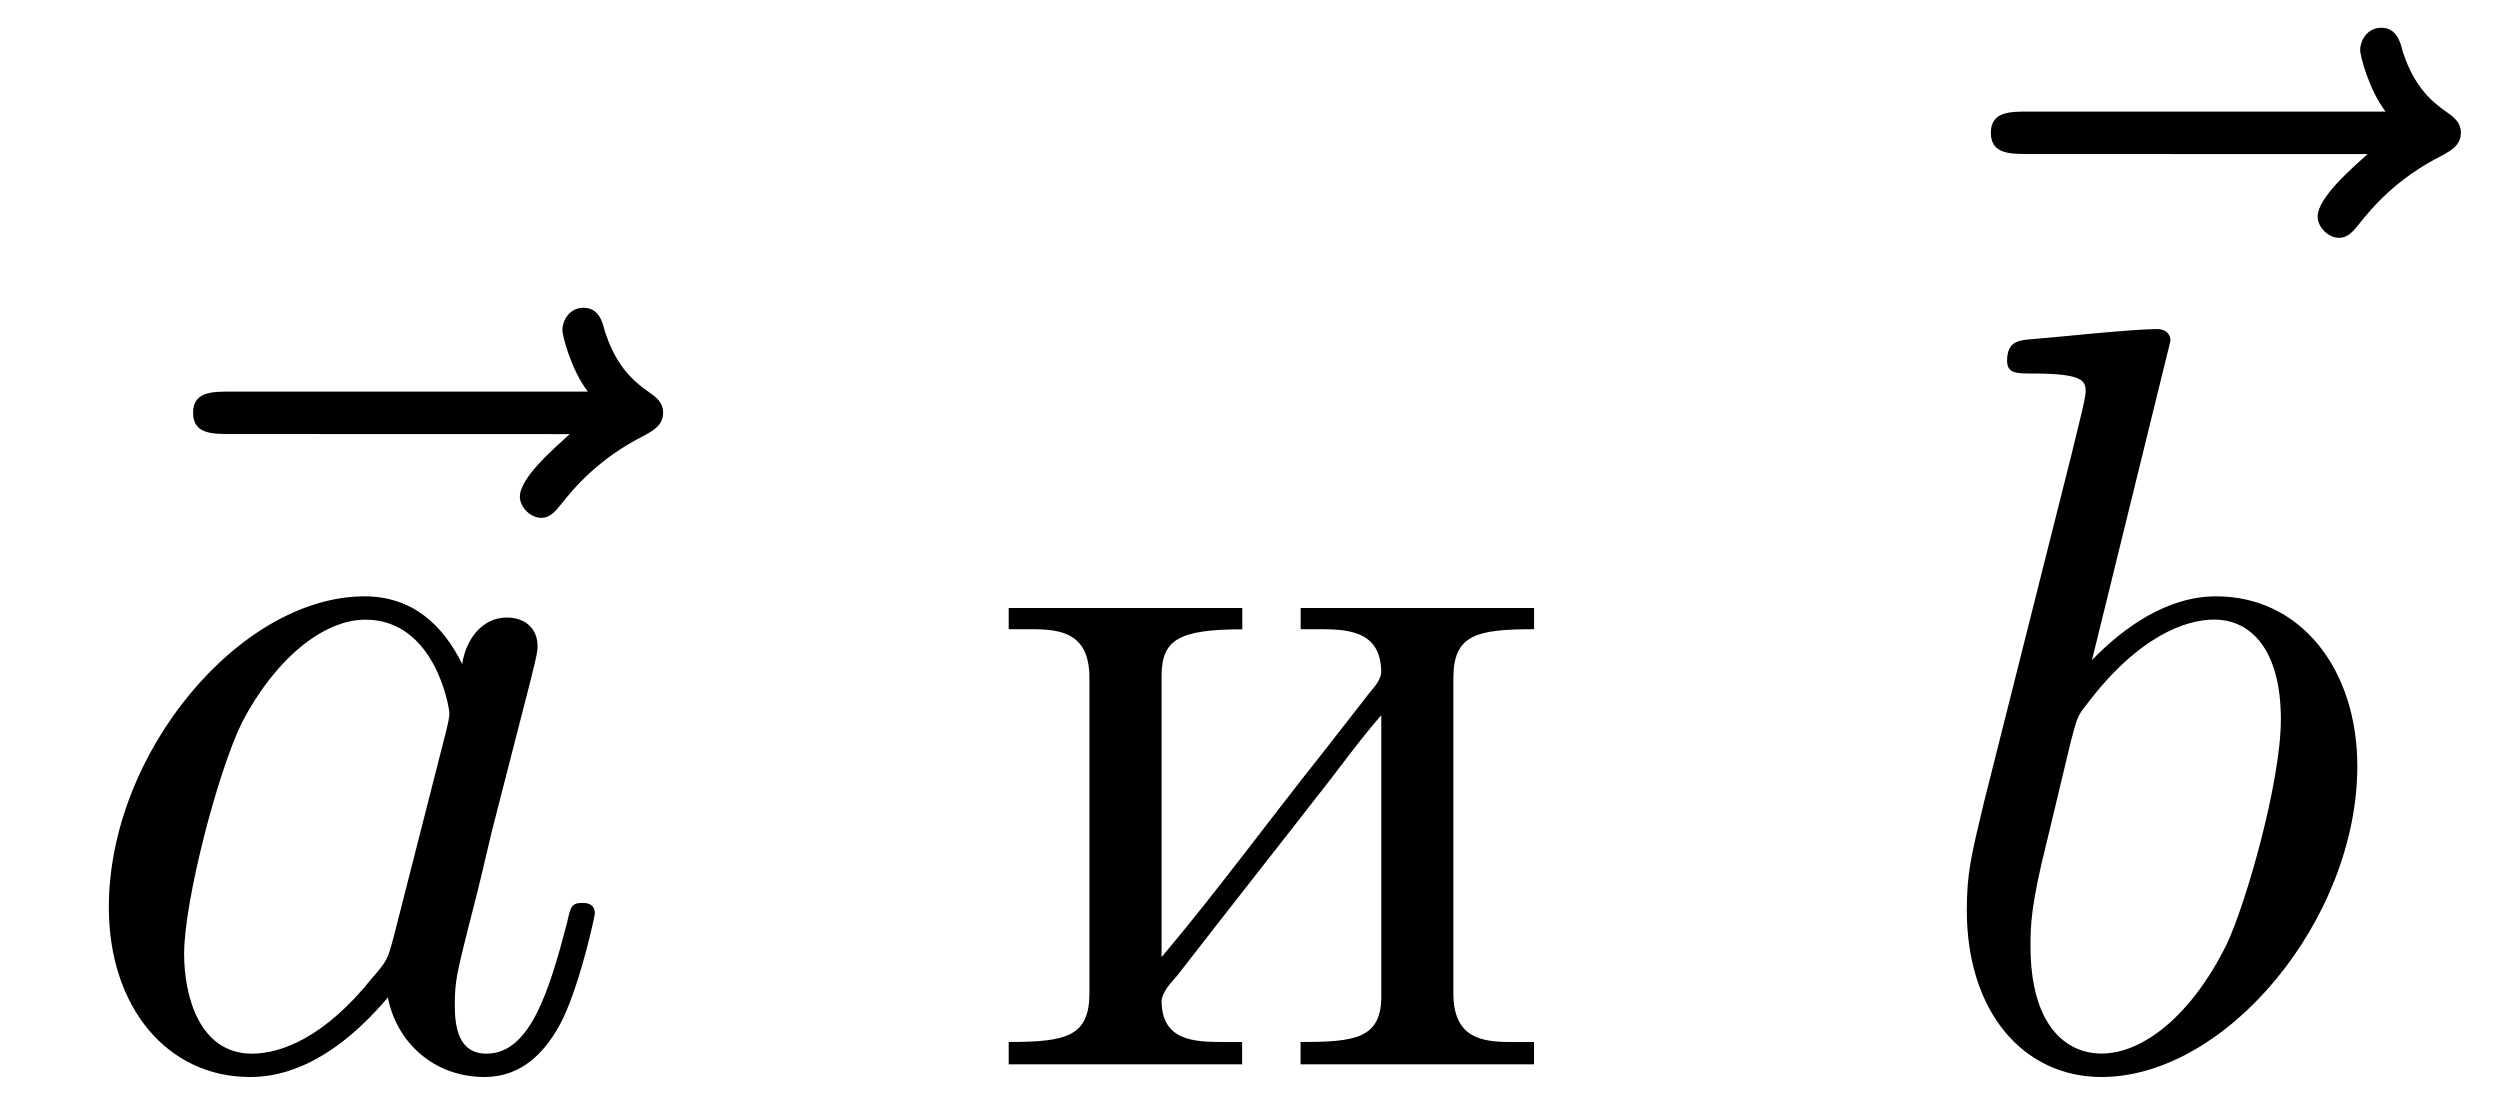
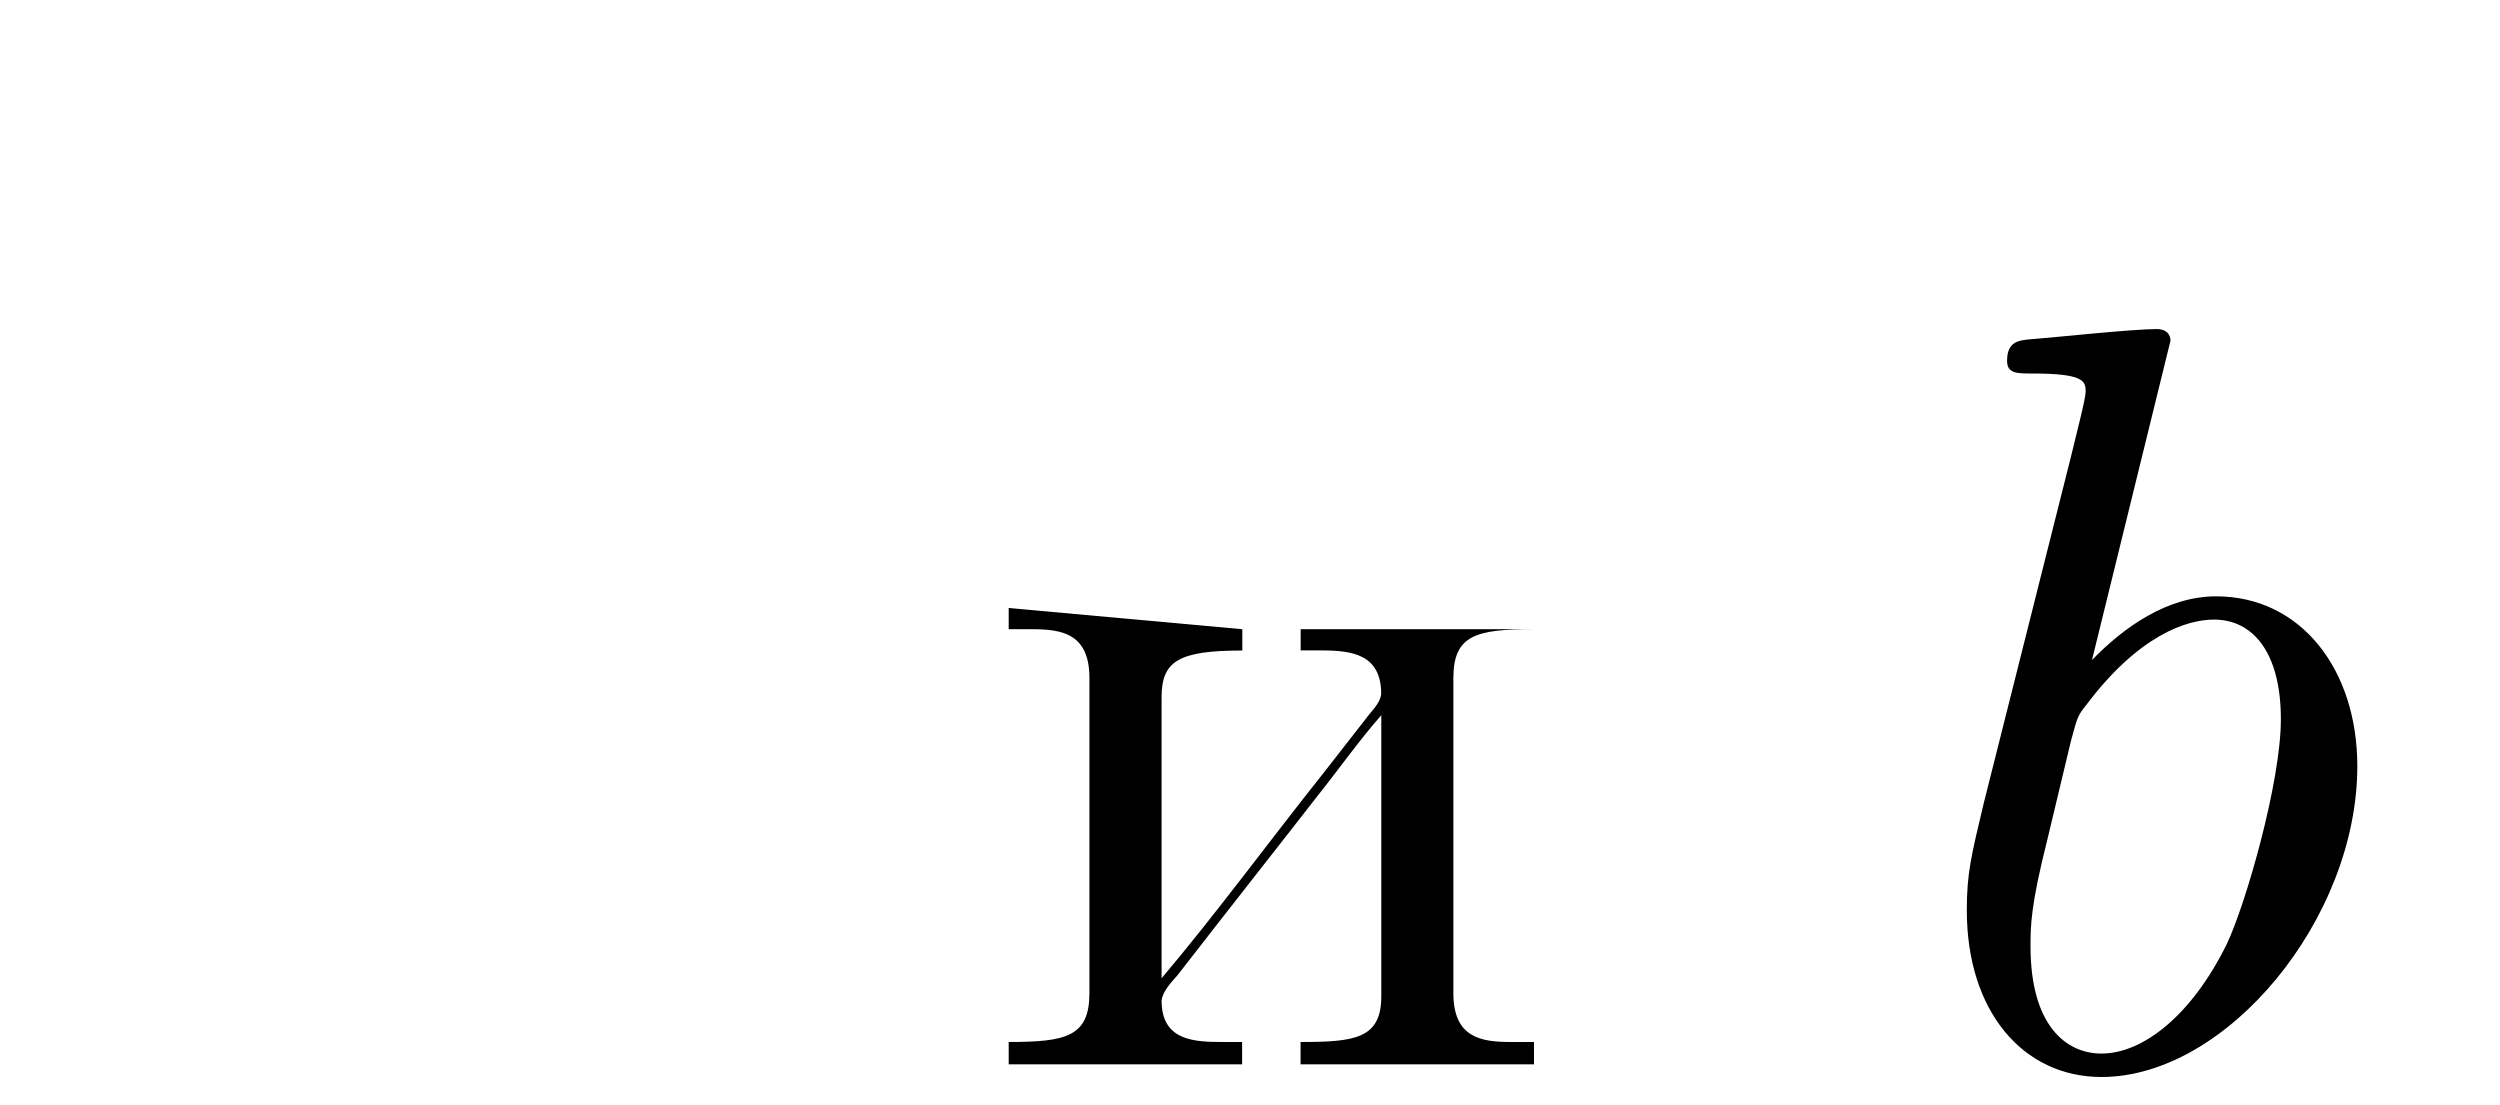
<svg xmlns="http://www.w3.org/2000/svg" xmlns:xlink="http://www.w3.org/1999/xlink" width="43" height="19" viewBox="1871.337 1482.936 25.704 11.357">
  <defs>
-     <path id="g1-232" d="M.305-4.702v.218h.24c.306 0 .59.044.59.502v3.24c0 .447-.24.502-.83.502v.23h2.4v-.23H2.51c-.294 0-.633-.01-.633-.425.011-.099.099-.186.164-.262l.425-.546c.339-.436.677-.862 1.015-1.298.218-.273.425-.567.655-.829v2.89c0 .437-.273.47-.83.47v.23h2.4v-.23h-.24c-.305 0-.589-.044-.589-.502v-3.24c0-.447.24-.502.83-.502v-.218h-2.4v.218h.218c.316 0 .61.044.61.448-.01.098-.109.185-.163.261l-.426.546c-.556.698-1.09 1.429-1.669 2.116v-2.89c0-.372.175-.48.83-.48v-.219z" />
-     <path id="g0-97" d="M4.07-4.124c-.197-.403-.514-.698-1.005-.698C1.79-4.822.436-3.218.436-1.625.436-.6 1.036.12 1.887.12c.218 0 .764-.044 1.418-.818.088.458.47.818.993.818.382 0 .633-.25.807-.6.186-.393.328-1.058.328-1.08 0-.11-.098-.11-.131-.11-.11 0-.12.045-.153.197-.185.71-.382 1.353-.829 1.353-.295 0-.327-.284-.327-.502 0-.24.022-.327.142-.807.12-.458.141-.567.24-.982l.392-1.527c.077-.306.077-.327.077-.371 0-.186-.131-.295-.317-.295-.262 0-.425.24-.458.48m-.71 2.826c-.055.196-.055.218-.218.403-.48.6-.927.775-1.233.775-.545 0-.698-.6-.698-1.025 0-.546.349-1.888.6-2.39.338-.643.829-1.047 1.265-1.047.71 0 .862.895.862.96s-.022.131-.033.186z" />
+     <path id="g1-232" d="M.305-4.702v.218h.24c.306 0 .59.044.59.502v3.24c0 .447-.24.502-.83.502v.23h2.4v-.23H2.51c-.294 0-.633-.01-.633-.425.011-.099.099-.186.164-.262l.425-.546c.339-.436.677-.862 1.015-1.298.218-.273.425-.567.655-.829v2.89c0 .437-.273.47-.83.47v.23h2.4v-.23h-.24c-.305 0-.589-.044-.589-.502v-3.24c0-.447.24-.502.83-.502h-2.4v.218h.218c.316 0 .61.044.61.448-.01.098-.109.185-.163.261l-.426.546c-.556.698-1.09 1.429-1.669 2.116v-2.89c0-.372.175-.48.83-.48v-.219z" />
    <path id="g0-98" d="M2.607-7.45c0-.012 0-.12-.142-.12-.25 0-1.047.086-1.33.108-.088.011-.208.022-.208.218 0 .131.098.131.262.131.524 0 .546.077.546.186 0 .076-.099.447-.153.676L.687-2.695c-.13.546-.174.72-.174 1.102C.513-.556 1.09.12 1.898.12c1.287 0 2.63-1.625 2.63-3.196 0-.993-.579-1.746-1.452-1.746-.501 0-.949.317-1.276.655zM1.582-3.328c.065-.24.065-.262.163-.382.535-.71 1.026-.873 1.31-.873.392 0 .687.327.687 1.026 0 .643-.36 1.898-.557 2.312-.36.731-.861 1.124-1.287 1.124-.37 0-.73-.295-.73-1.102 0-.207 0-.414.174-1.102z" />
-     <path id="g0-126" d="M5.858-6.49c-.153.14-.513.446-.513.643 0 .109.11.218.219.218.098 0 .152-.076.207-.142.13-.164.382-.469.862-.709.076-.044.185-.098.185-.23 0-.108-.076-.163-.153-.217-.24-.164-.36-.36-.447-.622-.022-.098-.065-.24-.218-.24s-.218.142-.218.229c0 .055.087.404.262.633H2.367c-.185 0-.382 0-.382.218s.197.218.382.218z" />
  </defs>
  <g id="page1">
    <use xlink:href="#g0-126" x="1871.337" y="1493.889" />
    <use xlink:href="#g0-97" x="1872.02" y="1493.889" />
    <use xlink:href="#g1-232" x="1881.403" y="1493.889" />
    <use xlink:href="#g0-126" x="1889.821" y="1491.01" />
    <use xlink:href="#g0-98" x="1891.046" y="1493.889" />
  </g>
  <script type="text/ecmascript">if(window.parent.postMessage)window.parent.postMessage("0.50785|32.25|14.25|"+window.location,"*");</script>
</svg>